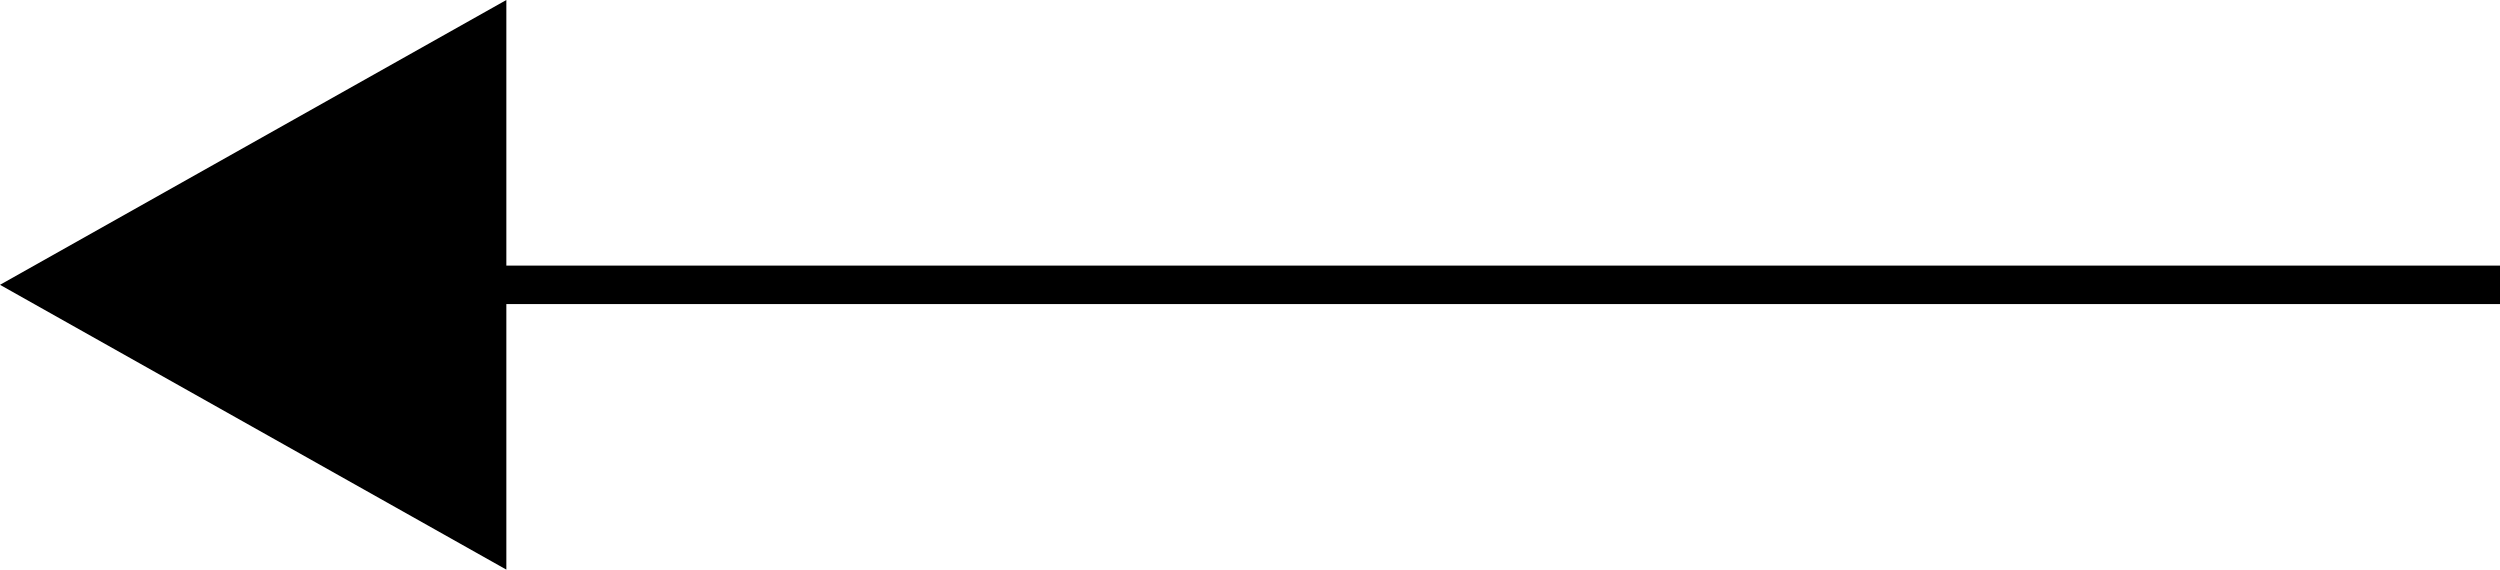
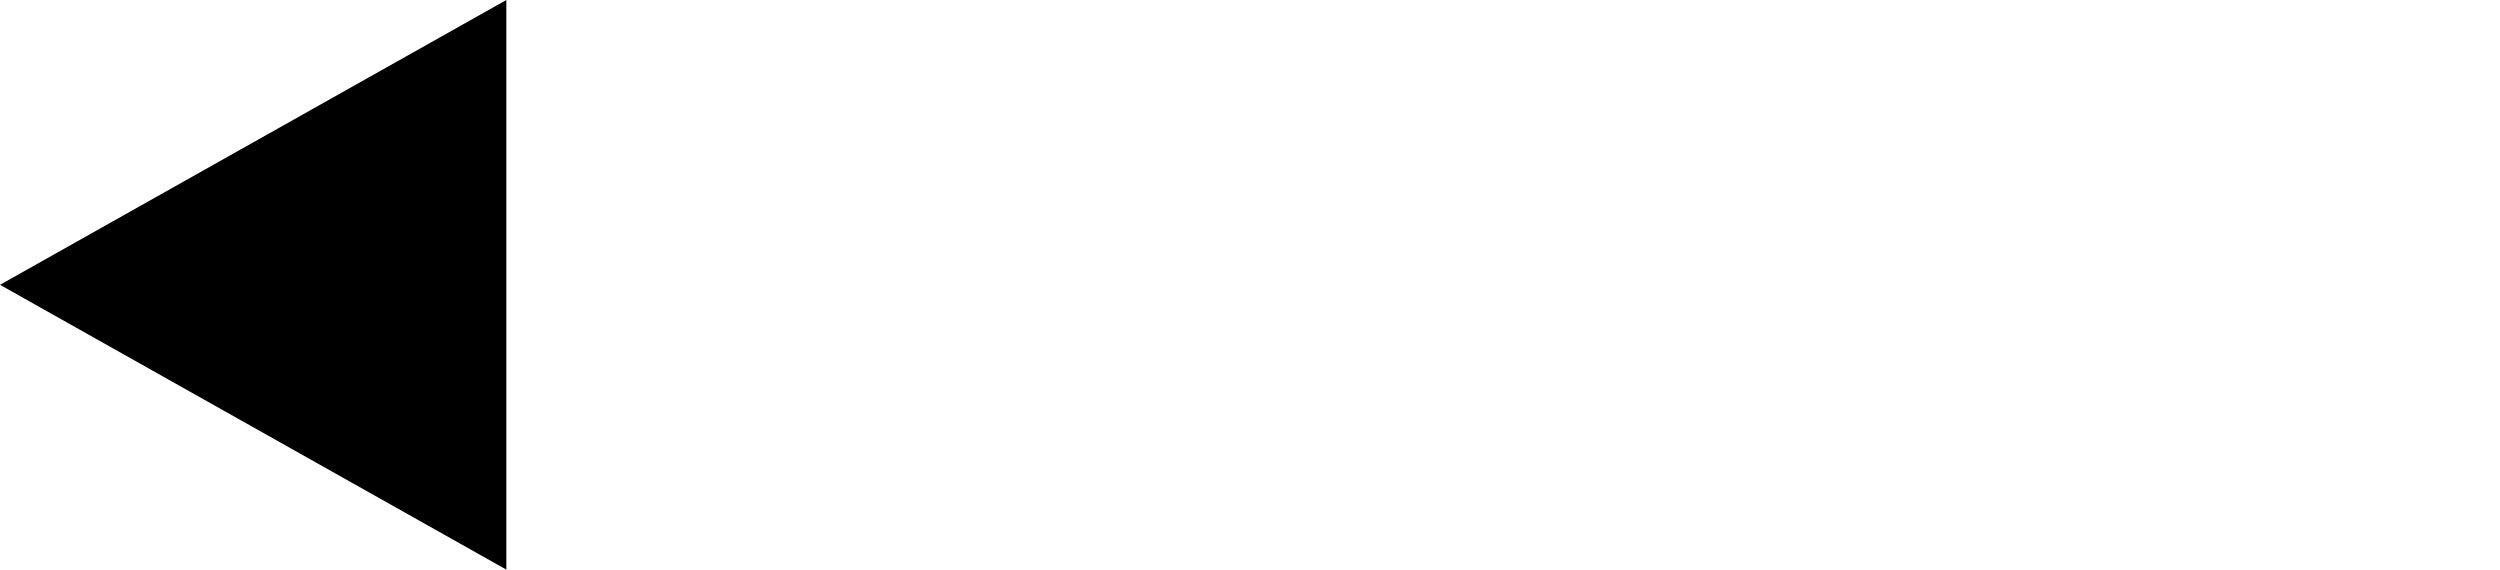
<svg xmlns="http://www.w3.org/2000/svg" width="65" height="14.81" viewBox="0 0 65 14.81">
  <g id="Component_21_32" data-name="Component 21 – 32" transform="translate(65 14.81) rotate(180)">
    <g id="Component_16_2" data-name="Component 16 – 2">
-       <line id="Line_1" data-name="Line 1" x2="55.949" transform="translate(0 7.405)" fill="none" stroke="#000" stroke-width="1" />
-       <path id="Polygon_1" data-name="Polygon 1" d="M7.405,0,14.81,13.165H0Z" transform="translate(65) rotate(90)" />
+       <path id="Polygon_1" data-name="Polygon 1" d="M7.405,0,14.81,13.165H0" transform="translate(65) rotate(90)" />
    </g>
  </g>
</svg>